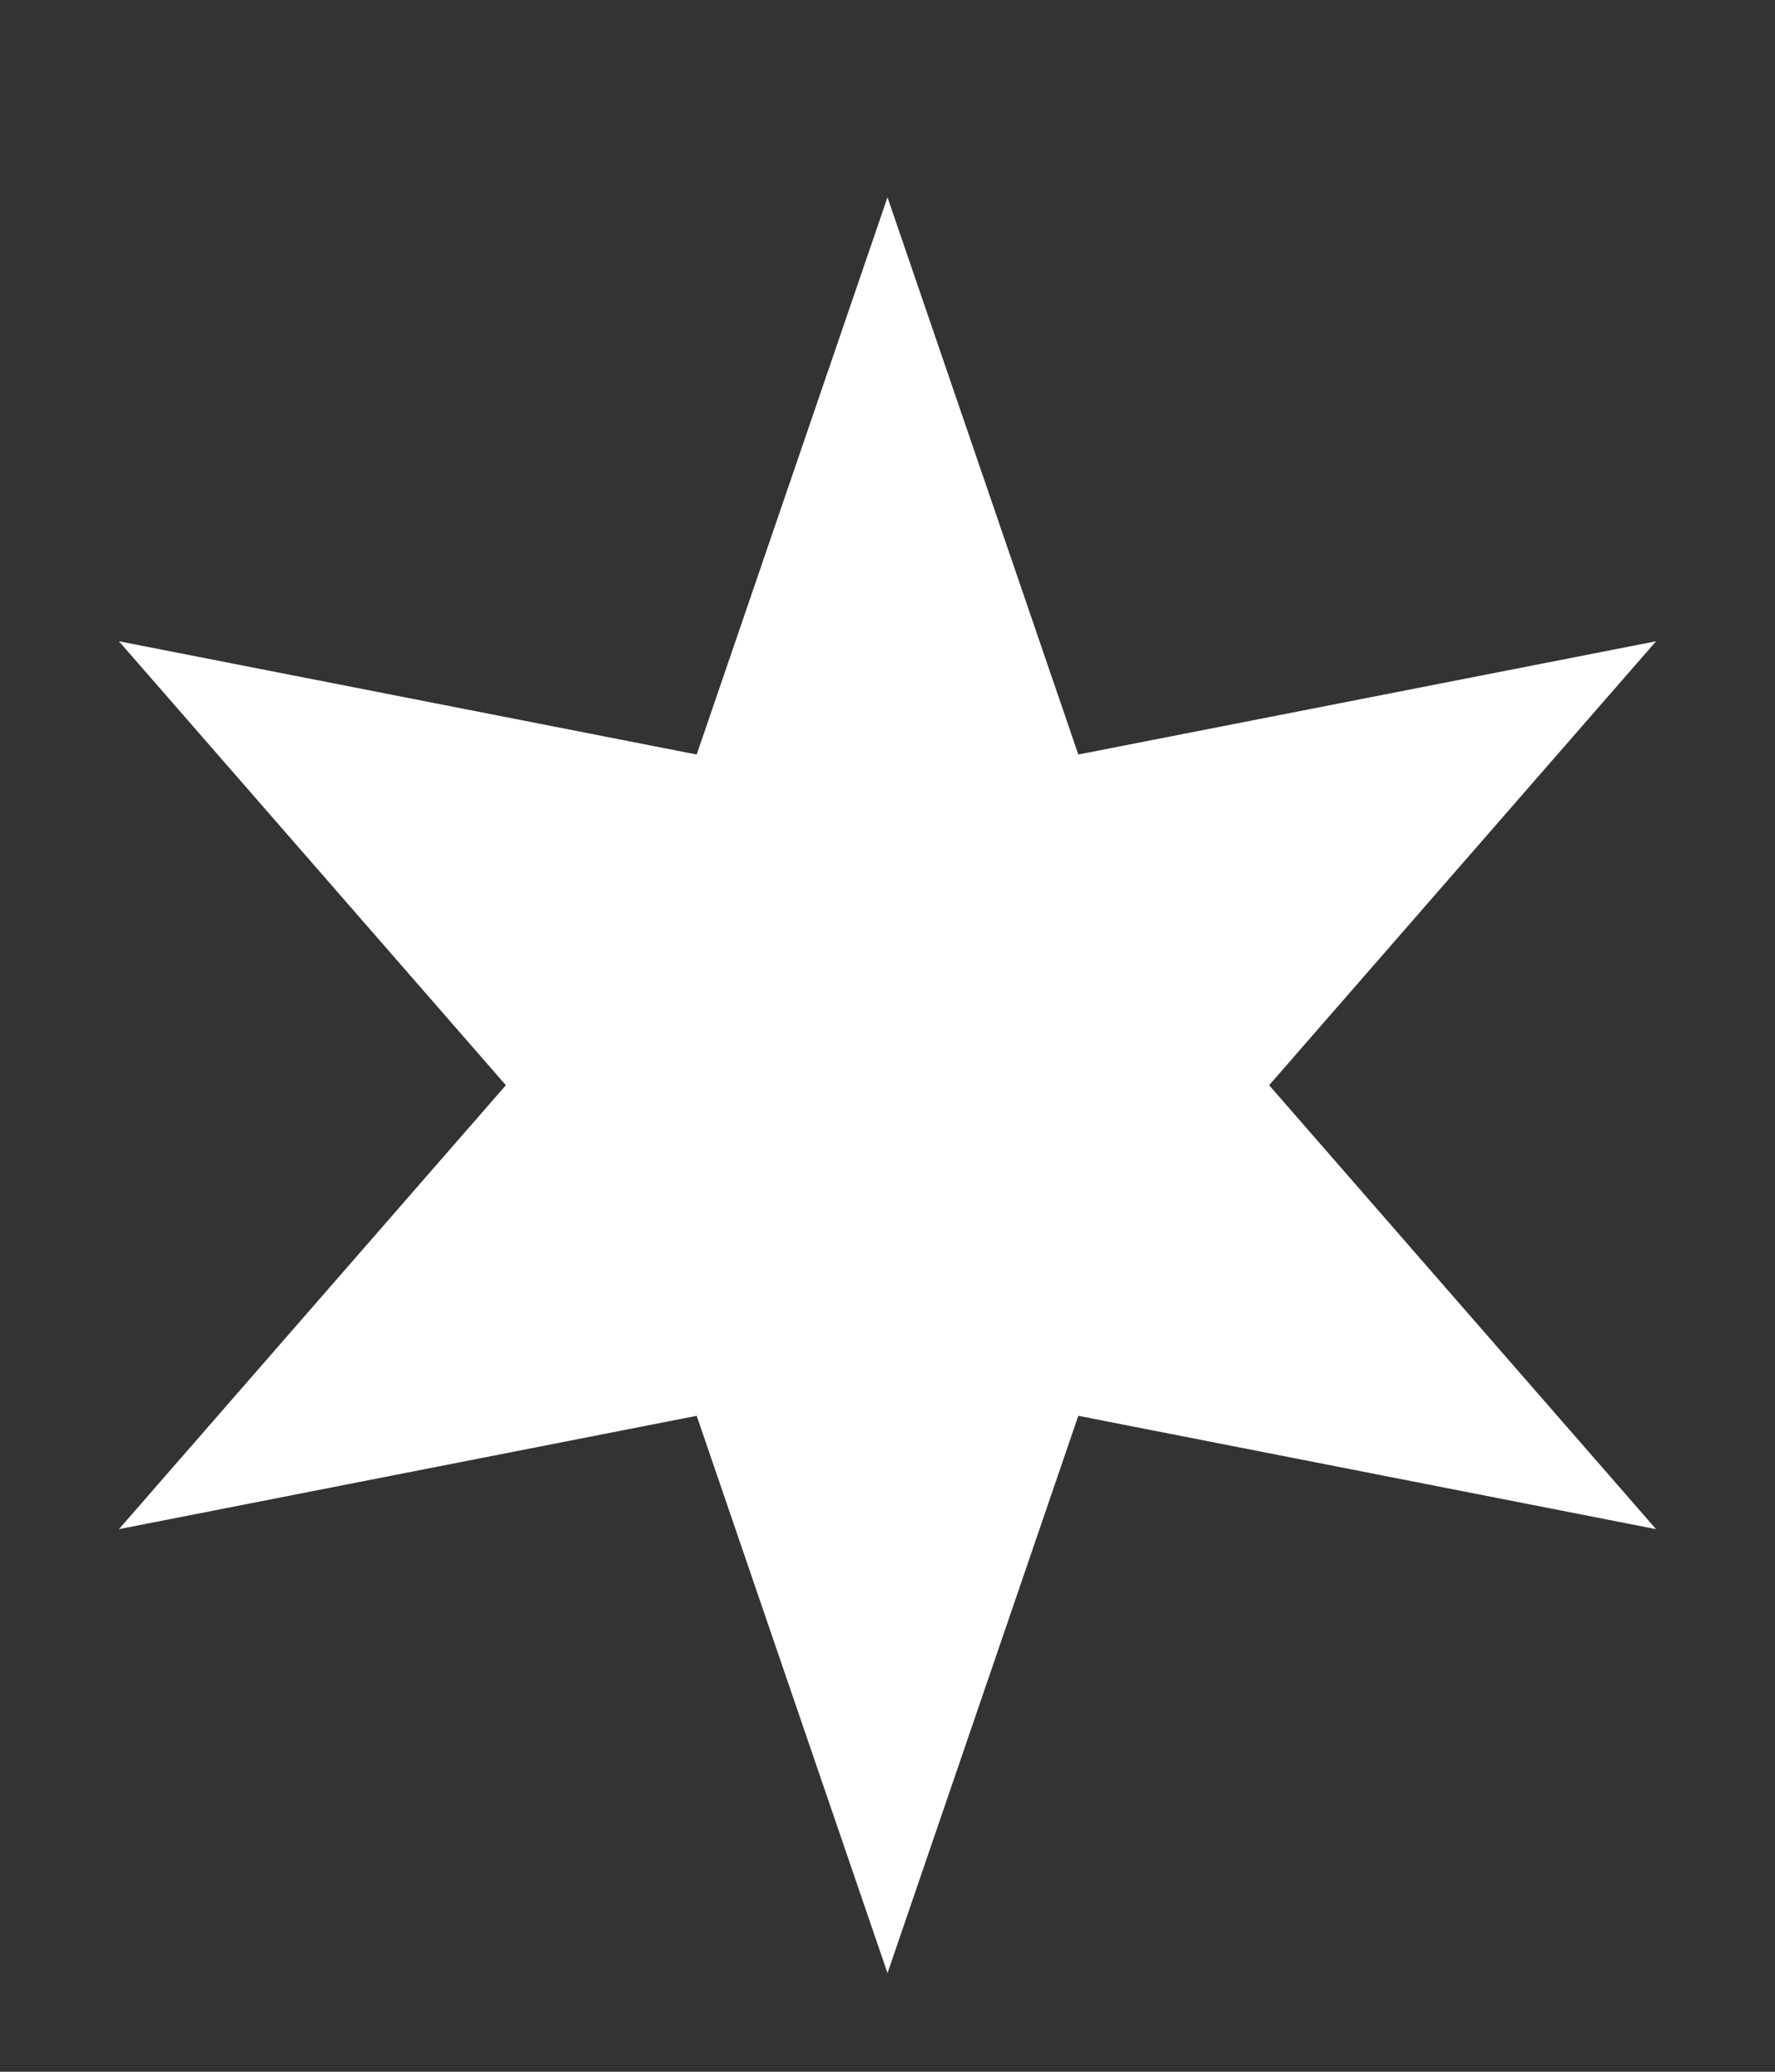
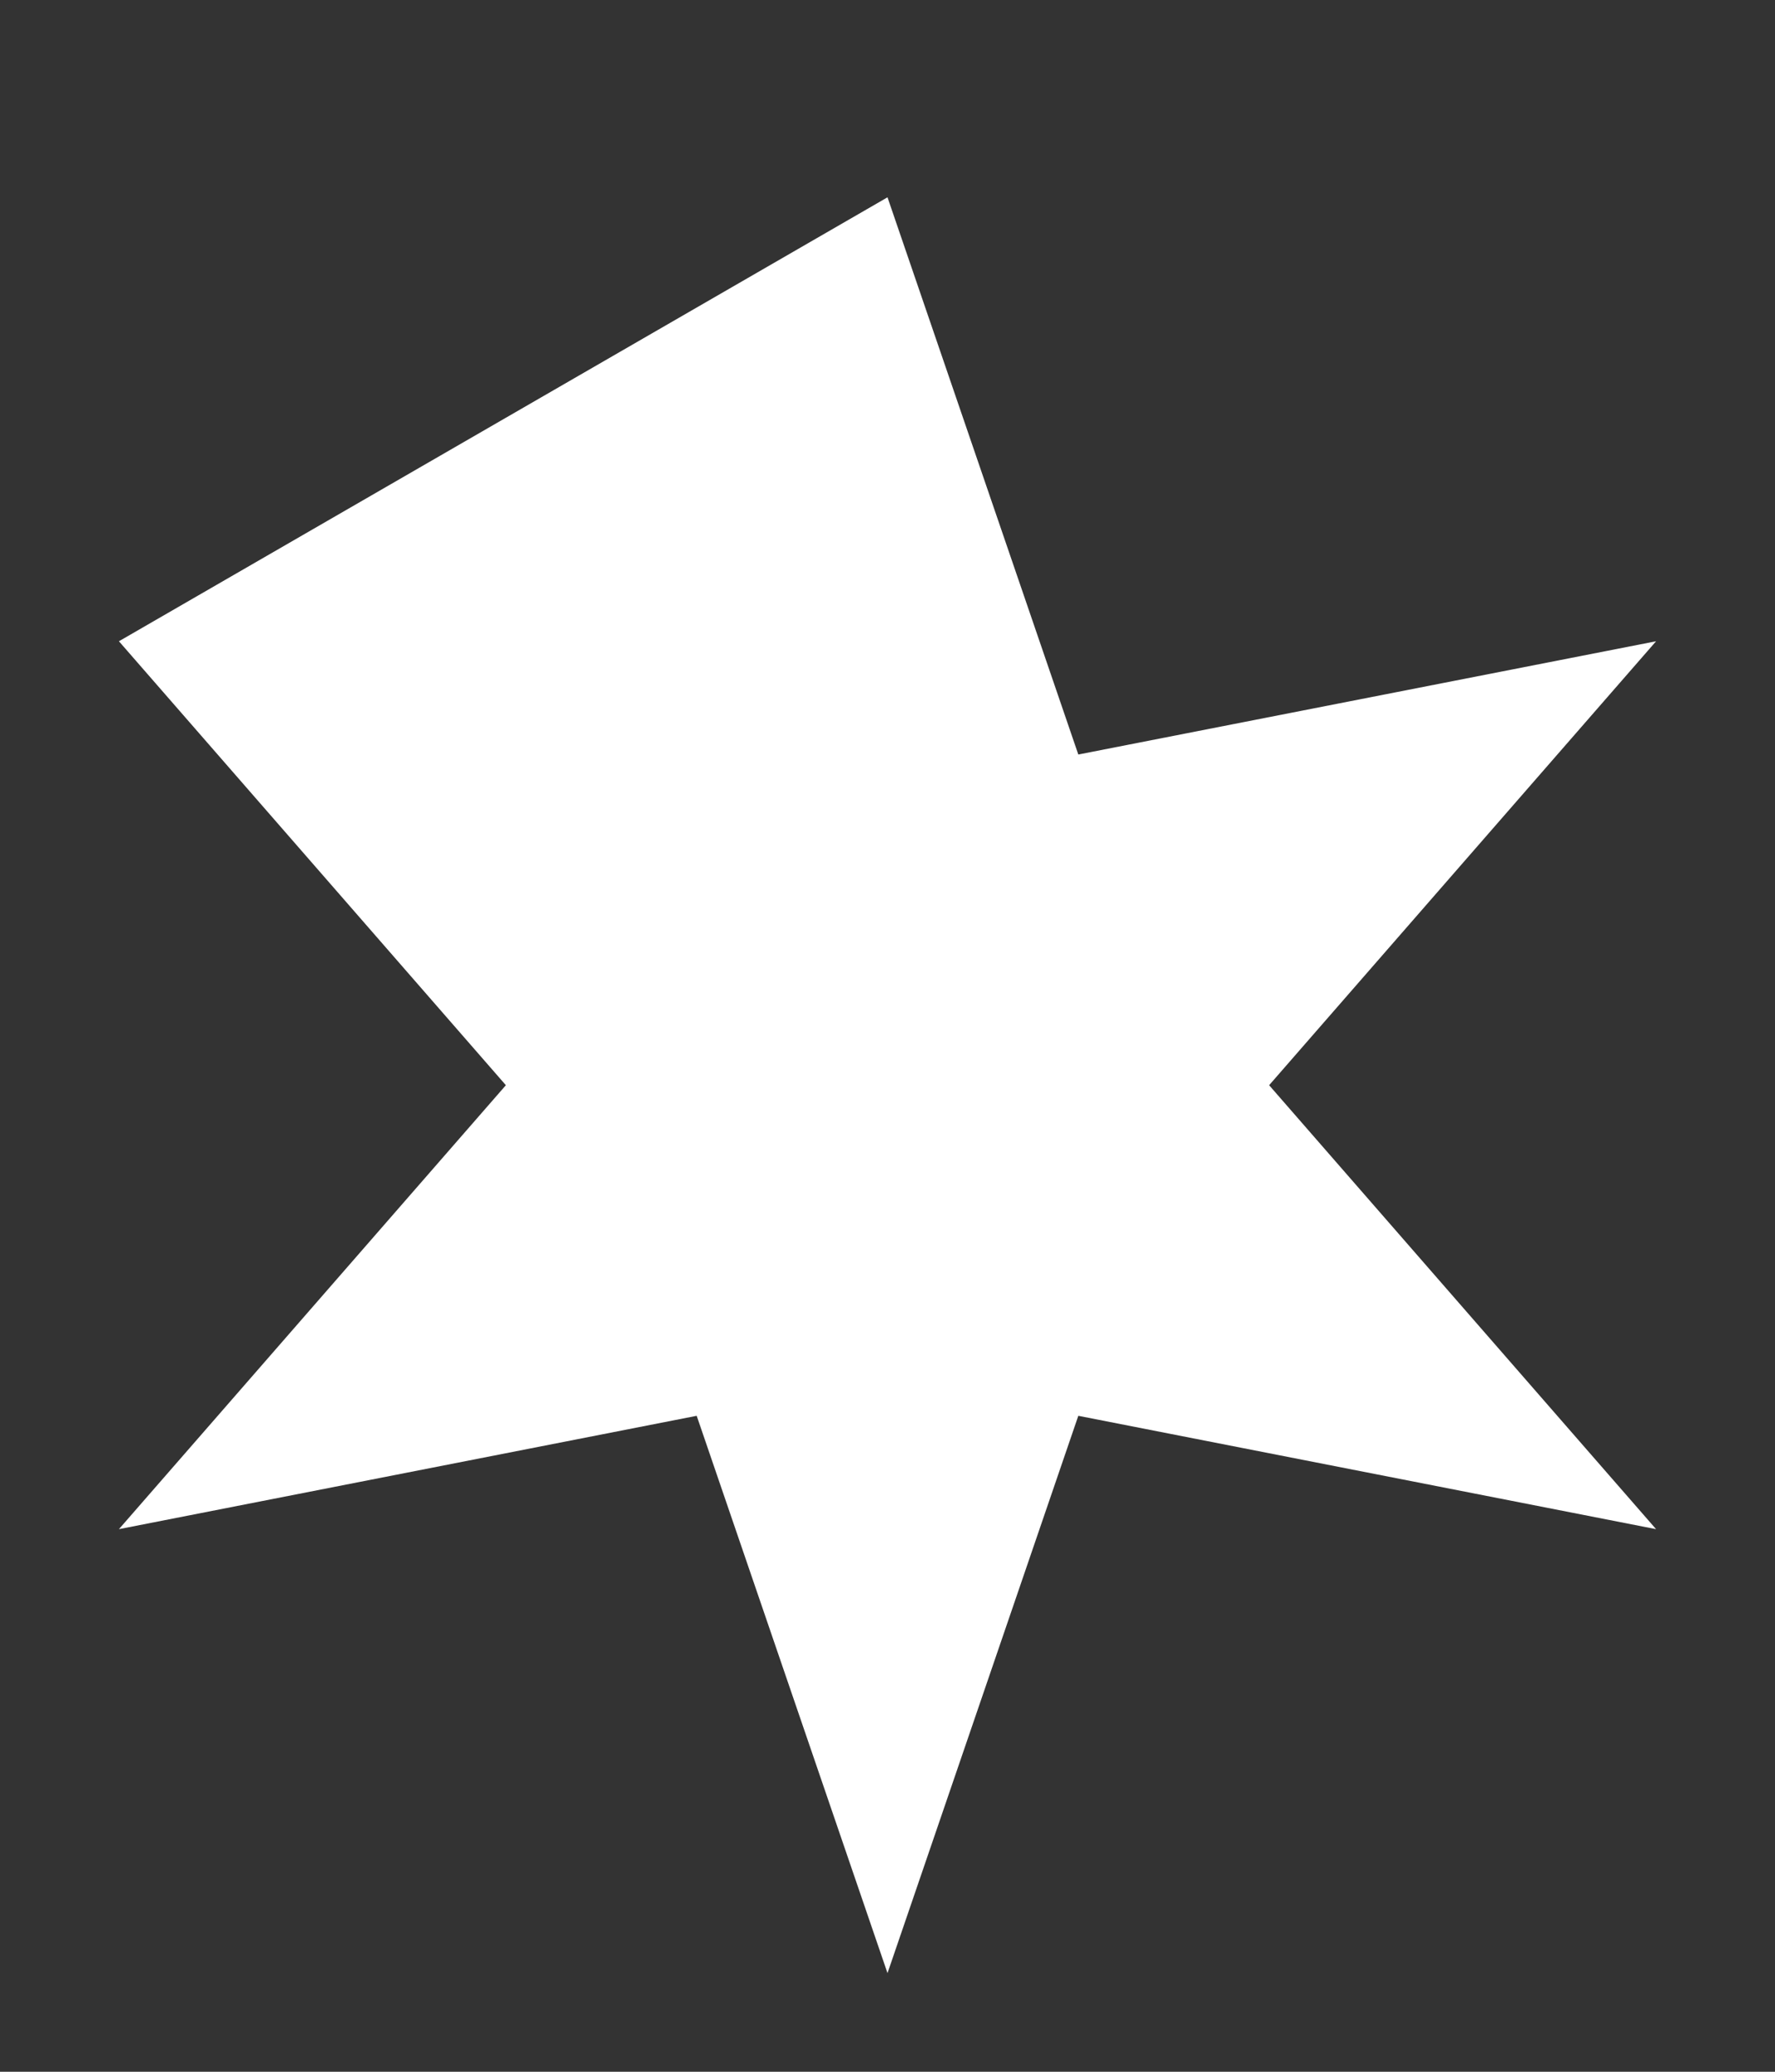
<svg xmlns="http://www.w3.org/2000/svg" width="18" height="21" viewBox="0 0 18 21" fill="none">
  <rect x="0" y="0" width="18" height="21" fill="#333333" stroke="none" />
-   <path d="M9 2L10.935 7.648L16.794 6.5L12.87 11L16.794 15.5L10.935 14.351L9 20L7.065 14.351L1.206 15.5L5.13 11L1.206 6.5L7.065 7.648L9 2Z" fill="white" />
+   <path d="M9 2L10.935 7.648L16.794 6.5L12.87 11L16.794 15.5L10.935 14.351L9 20L7.065 14.351L1.206 15.5L5.13 11L1.206 6.5L9 2Z" fill="white" />
</svg>